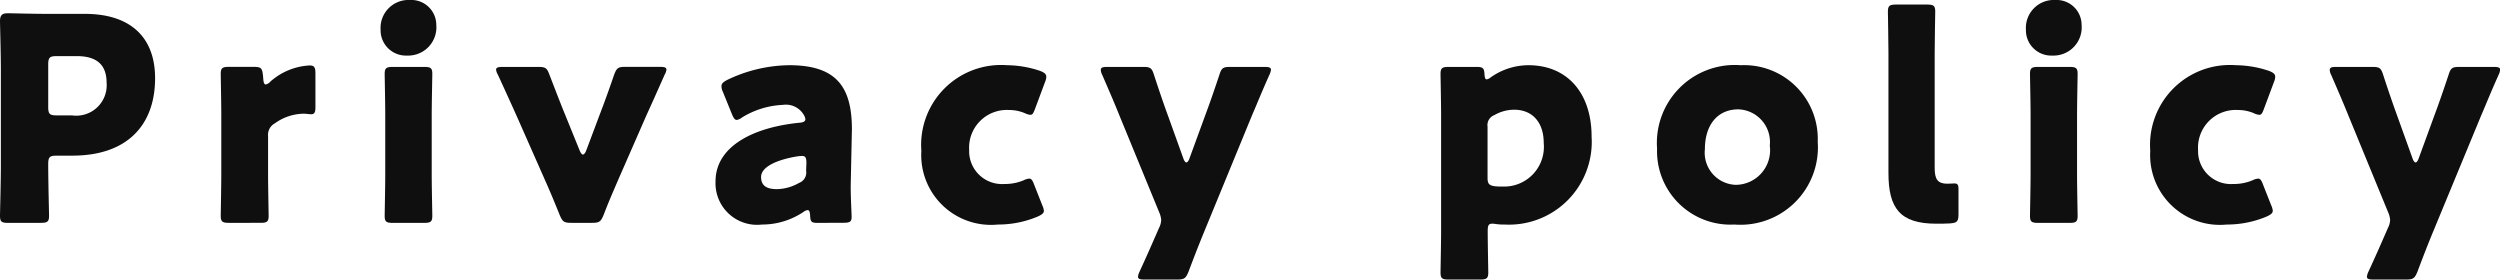
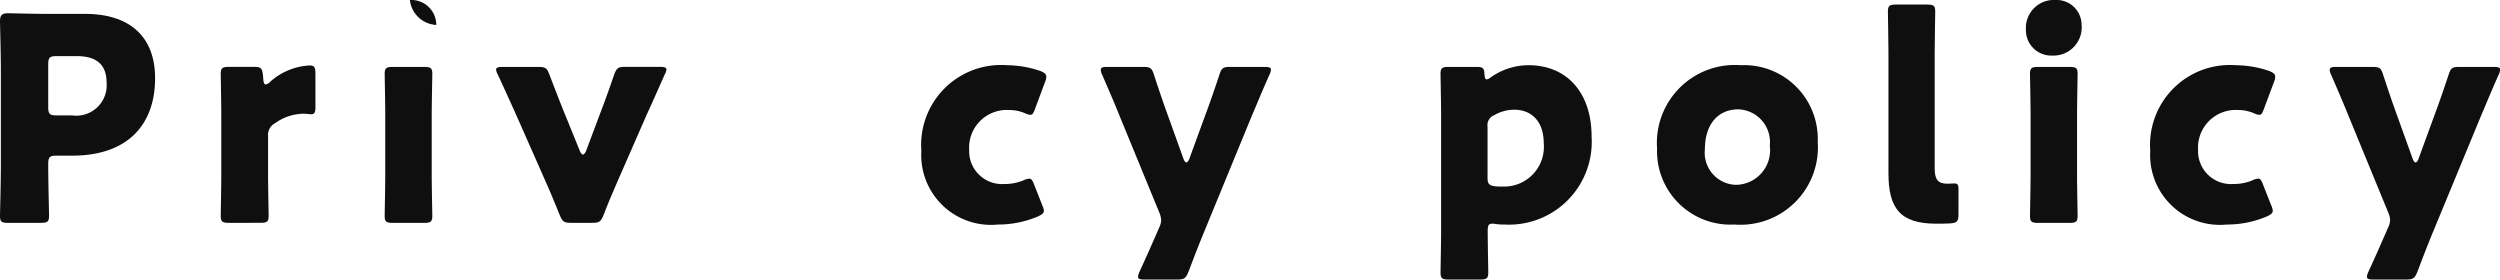
<svg xmlns="http://www.w3.org/2000/svg" id="navi" viewBox="0 0 113.29 12.668">
  <defs>
    <style>.cls-1{fill:#0f0f0f;}</style>
  </defs>
  <title>hakko</title>
  <path class="cls-1" d="M.373,10.1c-.3,0-.373-.051-.373-.321,0-.09.039-1.568.039-2.248V3.16C.039,2.479,0,1.053,0,.963,0,.693.09.6.36.6.45.6,1.58.629,2.172.629H3.854c1.966,0,3.174.977,3.174,2.917,0,2.081-1.22,3.507-3.752,3.507H2.569c-.32,0-.384.065-.384.386,0,.784.038,2.248.038,2.338,0,.27-.077.321-.372.321ZM2.185,4.843c0,.322.064.386.384.386h.695A1.379,1.379,0,0,0,4.831,3.751c0-.771-.4-1.208-1.35-1.208H2.569c-.32,0-.384.065-.384.386Z" />
  <path class="cls-1" d="M12.148,7.914c0,.527.026,1.773.026,1.863,0,.27-.077.321-.372.321H10.375c-.295,0-.372-.051-.372-.321,0-.09.025-1.336.025-1.863v-2.7c0-.527-.025-1.773-.025-1.863,0-.27.077-.321.372-.321h1.118c.334,0,.386.051.424.385l.013.154c.012.168.039.258.116.258a.381.381,0,0,0,.205-.129,2.9,2.9,0,0,1,1.786-.732c.205,0,.257.09.257.36V4.869c0,.141-.013.308-.18.308-.09,0-.269-.025-.346-.025a2.283,2.283,0,0,0-1.311.436.593.593,0,0,0-.309.579Z" />
-   <path class="cls-1" d="M19.771,1.13a1.279,1.279,0,0,1-1.324,1.388,1.148,1.148,0,0,1-1.2-1.169A1.267,1.267,0,0,1,18.575,0,1.132,1.132,0,0,1,19.771,1.13ZM17.805,10.1c-.3,0-.373-.051-.373-.321,0-.09.026-1.336.026-1.863v-2.7c0-.527-.026-1.773-.026-1.863,0-.27.077-.321.373-.321h1.413c.3,0,.373.051.373.321,0,.09-.027,1.336-.027,1.863v2.7c0,.527.027,1.773.027,1.863,0,.27-.077.321-.373.321Z" />
+   <path class="cls-1" d="M19.771,1.13A1.267,1.267,0,0,1,18.575,0,1.132,1.132,0,0,1,19.771,1.13ZM17.805,10.1c-.3,0-.373-.051-.373-.321,0-.09.026-1.336.026-1.863v-2.7c0-.527-.026-1.773-.026-1.863,0-.27.077-.321.373-.321h1.413c.3,0,.373.051.373.321,0,.09-.027,1.336-.027,1.863v2.7c0,.527.027,1.773.027,1.863,0,.27-.077.321-.373.321Z" />
  <path class="cls-1" d="M28.01,8.158c-.232.54-.425.977-.656,1.58-.128.309-.193.36-.527.36H25.89c-.334,0-.4-.051-.528-.36-.244-.6-.436-1.066-.655-1.554l-1.3-2.942c-.231-.514-.475-1.054-.848-1.863a.563.563,0,0,1-.078-.219c0-.1.091-.128.3-.128h1.607c.334,0,.4.051.513.36.283.732.5,1.3.706,1.8l.668,1.645c.052.116.1.167.142.167s.1-.064.142-.167L27.174,5.2c.193-.5.4-1.066.655-1.811.116-.309.181-.36.515-.36H29.9c.206,0,.3.026.3.128a.541.541,0,0,1-.077.219c-.359.809-.6,1.349-.835,1.863Z" />
-   <path class="cls-1" d="M37.059,10.1c-.283,0-.334-.038-.347-.334C36.7,9.6,36.673,9.52,36.6,9.52a.393.393,0,0,0-.18.077,3.351,3.351,0,0,1-1.889.578,1.884,1.884,0,0,1-2.106-1.952c0-1.606,1.734-2.454,3.79-2.66.192-.013.282-.064.282-.167a.556.556,0,0,0-.09-.219.941.941,0,0,0-.937-.424,3.847,3.847,0,0,0-1.838.566.546.546,0,0,1-.244.116c-.09,0-.141-.078-.218-.258l-.411-1.014a.567.567,0,0,1-.065-.245c0-.128.065-.192.257-.295a6.629,6.629,0,0,1,2.814-.668c2.107,0,2.84.951,2.84,2.9l-.052,2.454c-.013.489.039,1.35.039,1.517,0,.218-.077.269-.36.269Zm-.733-3.032a1.961,1.961,0,0,0-.244.026c-.9.154-1.593.475-1.593.925,0,.4.257.552.72.552a2.086,2.086,0,0,0,1-.282.5.5,0,0,0,.321-.553l.013-.334C36.545,7.143,36.506,7.066,36.326,7.066Z" />
  <path class="cls-1" d="M47.305,9.546c0,.116-.09.18-.284.269a4.613,4.613,0,0,1-1.8.36,3.161,3.161,0,0,1-3.469-3.34,3.621,3.621,0,0,1,3.88-3.88,4.8,4.8,0,0,1,1.5.257c.192.077.282.141.282.269a.585.585,0,0,1-.051.219l-.45,1.208c-.077.205-.115.295-.219.295a.7.7,0,0,1-.257-.077,1.835,1.835,0,0,0-.718-.141,1.708,1.708,0,0,0-1.8,1.811,1.49,1.49,0,0,0,1.593,1.542,2.2,2.2,0,0,0,.874-.167.682.682,0,0,1,.256-.077c.1,0,.155.09.232.3l.359.912A.773.773,0,0,1,47.305,9.546Z" />
  <path class="cls-1" d="M54.581,10.471c-.206.5-.411,1.015-.72,1.837-.128.308-.192.36-.526.36H51.87c-.206,0-.3-.026-.3-.128a.668.668,0,0,1,.065-.219c.385-.835.617-1.375.809-1.812l.077-.179a.853.853,0,0,0,.1-.36,1.046,1.046,0,0,0-.09-.347l-1.8-4.381c-.231-.578-.449-1.079-.783-1.85a.516.516,0,0,1-.064-.219c0-.115.089-.141.295-.141h1.619c.334,0,.4.051.5.372.244.746.423,1.272.63,1.838l.707,1.966c.038.1.089.154.127.154s.09-.052.129-.154l.719-1.966c.206-.553.386-1.067.643-1.838.1-.321.167-.372.5-.372h1.542c.206,0,.3.026.3.128a.668.668,0,0,1-.065.219c-.36.8-.565,1.323-.8,1.863Z" />
  <path class="cls-1" d="M67.617,10.137c-.167,0-.2.09-.2.334,0,.539.026,1.786.026,1.876,0,.269-.078.321-.373.321H65.651c-.3,0-.372-.052-.372-.321,0-.09.026-1.337.026-1.863V5.216c0-.527-.026-1.773-.026-1.863,0-.27.077-.321.372-.321h1.26c.282,0,.347.051.36.334.012.167.039.231.1.231a.375.375,0,0,0,.181-.09,2.972,2.972,0,0,1,1.708-.552c1.773,0,2.865,1.272,2.865,3.237a3.751,3.751,0,0,1-3.944,3.983,2.341,2.341,0,0,1-.412-.026A.783.783,0,0,0,67.617,10.137Zm2.339-3.649c0-1-.565-1.516-1.337-1.516a1.812,1.812,0,0,0-.9.244.485.485,0,0,0-.309.527V8.055c0,.27.065.347.334.386a3.435,3.435,0,0,0,.372.013A1.8,1.8,0,0,0,69.956,6.488Z" />
  <path class="cls-1" d="M82.372,6.424A3.508,3.508,0,0,1,78.6,10.175a3.329,3.329,0,0,1-3.508-3.443,3.531,3.531,0,0,1,3.79-3.777A3.339,3.339,0,0,1,82.372,6.424Zm-5.113.334a1.456,1.456,0,0,0,1.4,1.618A1.567,1.567,0,0,0,80.2,6.6a1.484,1.484,0,0,0-1.426-1.645C77.785,4.959,77.259,5.717,77.259,6.758Z" />
  <path class="cls-1" d="M88.365,10.124c-.2.013-.411.013-.616.013-1.658,0-2.172-.707-2.172-2.3V2.39c0-.527-.025-1.773-.025-1.864,0-.269.077-.32.372-.32h1.4c.3,0,.373.051.373.32,0,.091-.025,1.337-.025,1.864V7.619c0,.488.128.706.565.706.116,0,.283-.013.321-.013.141,0,.193.052.193.231v1.17C88.751,10.034,88.687,10.1,88.365,10.124Z" />
  <path class="cls-1" d="M94.33,1.13a1.278,1.278,0,0,1-1.323,1.388,1.147,1.147,0,0,1-1.2-1.169A1.266,1.266,0,0,1,93.135,0,1.133,1.133,0,0,1,94.33,1.13ZM92.364,10.1c-.3,0-.373-.051-.373-.321,0-.09.027-1.336.027-1.863v-2.7c0-.527-.027-1.773-.027-1.863,0-.27.077-.321.373-.321h1.413c.3,0,.373.051.373.321,0,.09-.026,1.336-.026,1.863v2.7c0,.527.026,1.773.026,1.863,0,.27-.077.321-.373.321Z" />
  <path class="cls-1" d="M102.993,9.546c0,.116-.09.18-.283.269a4.618,4.618,0,0,1-1.8.36,3.162,3.162,0,0,1-3.469-3.34,3.62,3.62,0,0,1,3.88-3.88,4.8,4.8,0,0,1,1.5.257c.193.077.282.141.282.269a.58.58,0,0,1-.05.219l-.451,1.208c-.077.205-.115.295-.218.295a.691.691,0,0,1-.257-.077,1.836,1.836,0,0,0-.719-.141,1.708,1.708,0,0,0-1.8,1.811,1.491,1.491,0,0,0,1.593,1.542,2.2,2.2,0,0,0,.874-.167.681.681,0,0,1,.257-.077c.1,0,.154.09.231.3l.36.912A.766.766,0,0,1,102.993,9.546Z" />
  <path class="cls-1" d="M110.271,10.471c-.207.5-.412,1.015-.72,1.837-.128.308-.193.36-.527.36H107.56c-.206,0-.3-.026-.3-.128a.661.661,0,0,1,.064-.219c.386-.835.617-1.375.81-1.812l.077-.179a.865.865,0,0,0,.1-.36,1.067,1.067,0,0,0-.089-.347l-1.8-4.381c-.232-.578-.45-1.079-.783-1.85a.522.522,0,0,1-.065-.219c0-.115.09-.141.3-.141H107.5c.334,0,.4.051.5.372.244.746.424,1.272.63,1.838l.707,1.966c.038.1.09.154.128.154s.09-.052.129-.154l.719-1.966c.206-.553.385-1.067.642-1.838.1-.321.167-.372.5-.372h1.542c.206,0,.3.026.3.128a.661.661,0,0,1-.064.219c-.361.8-.566,1.323-.8,1.863Z" />
</svg>